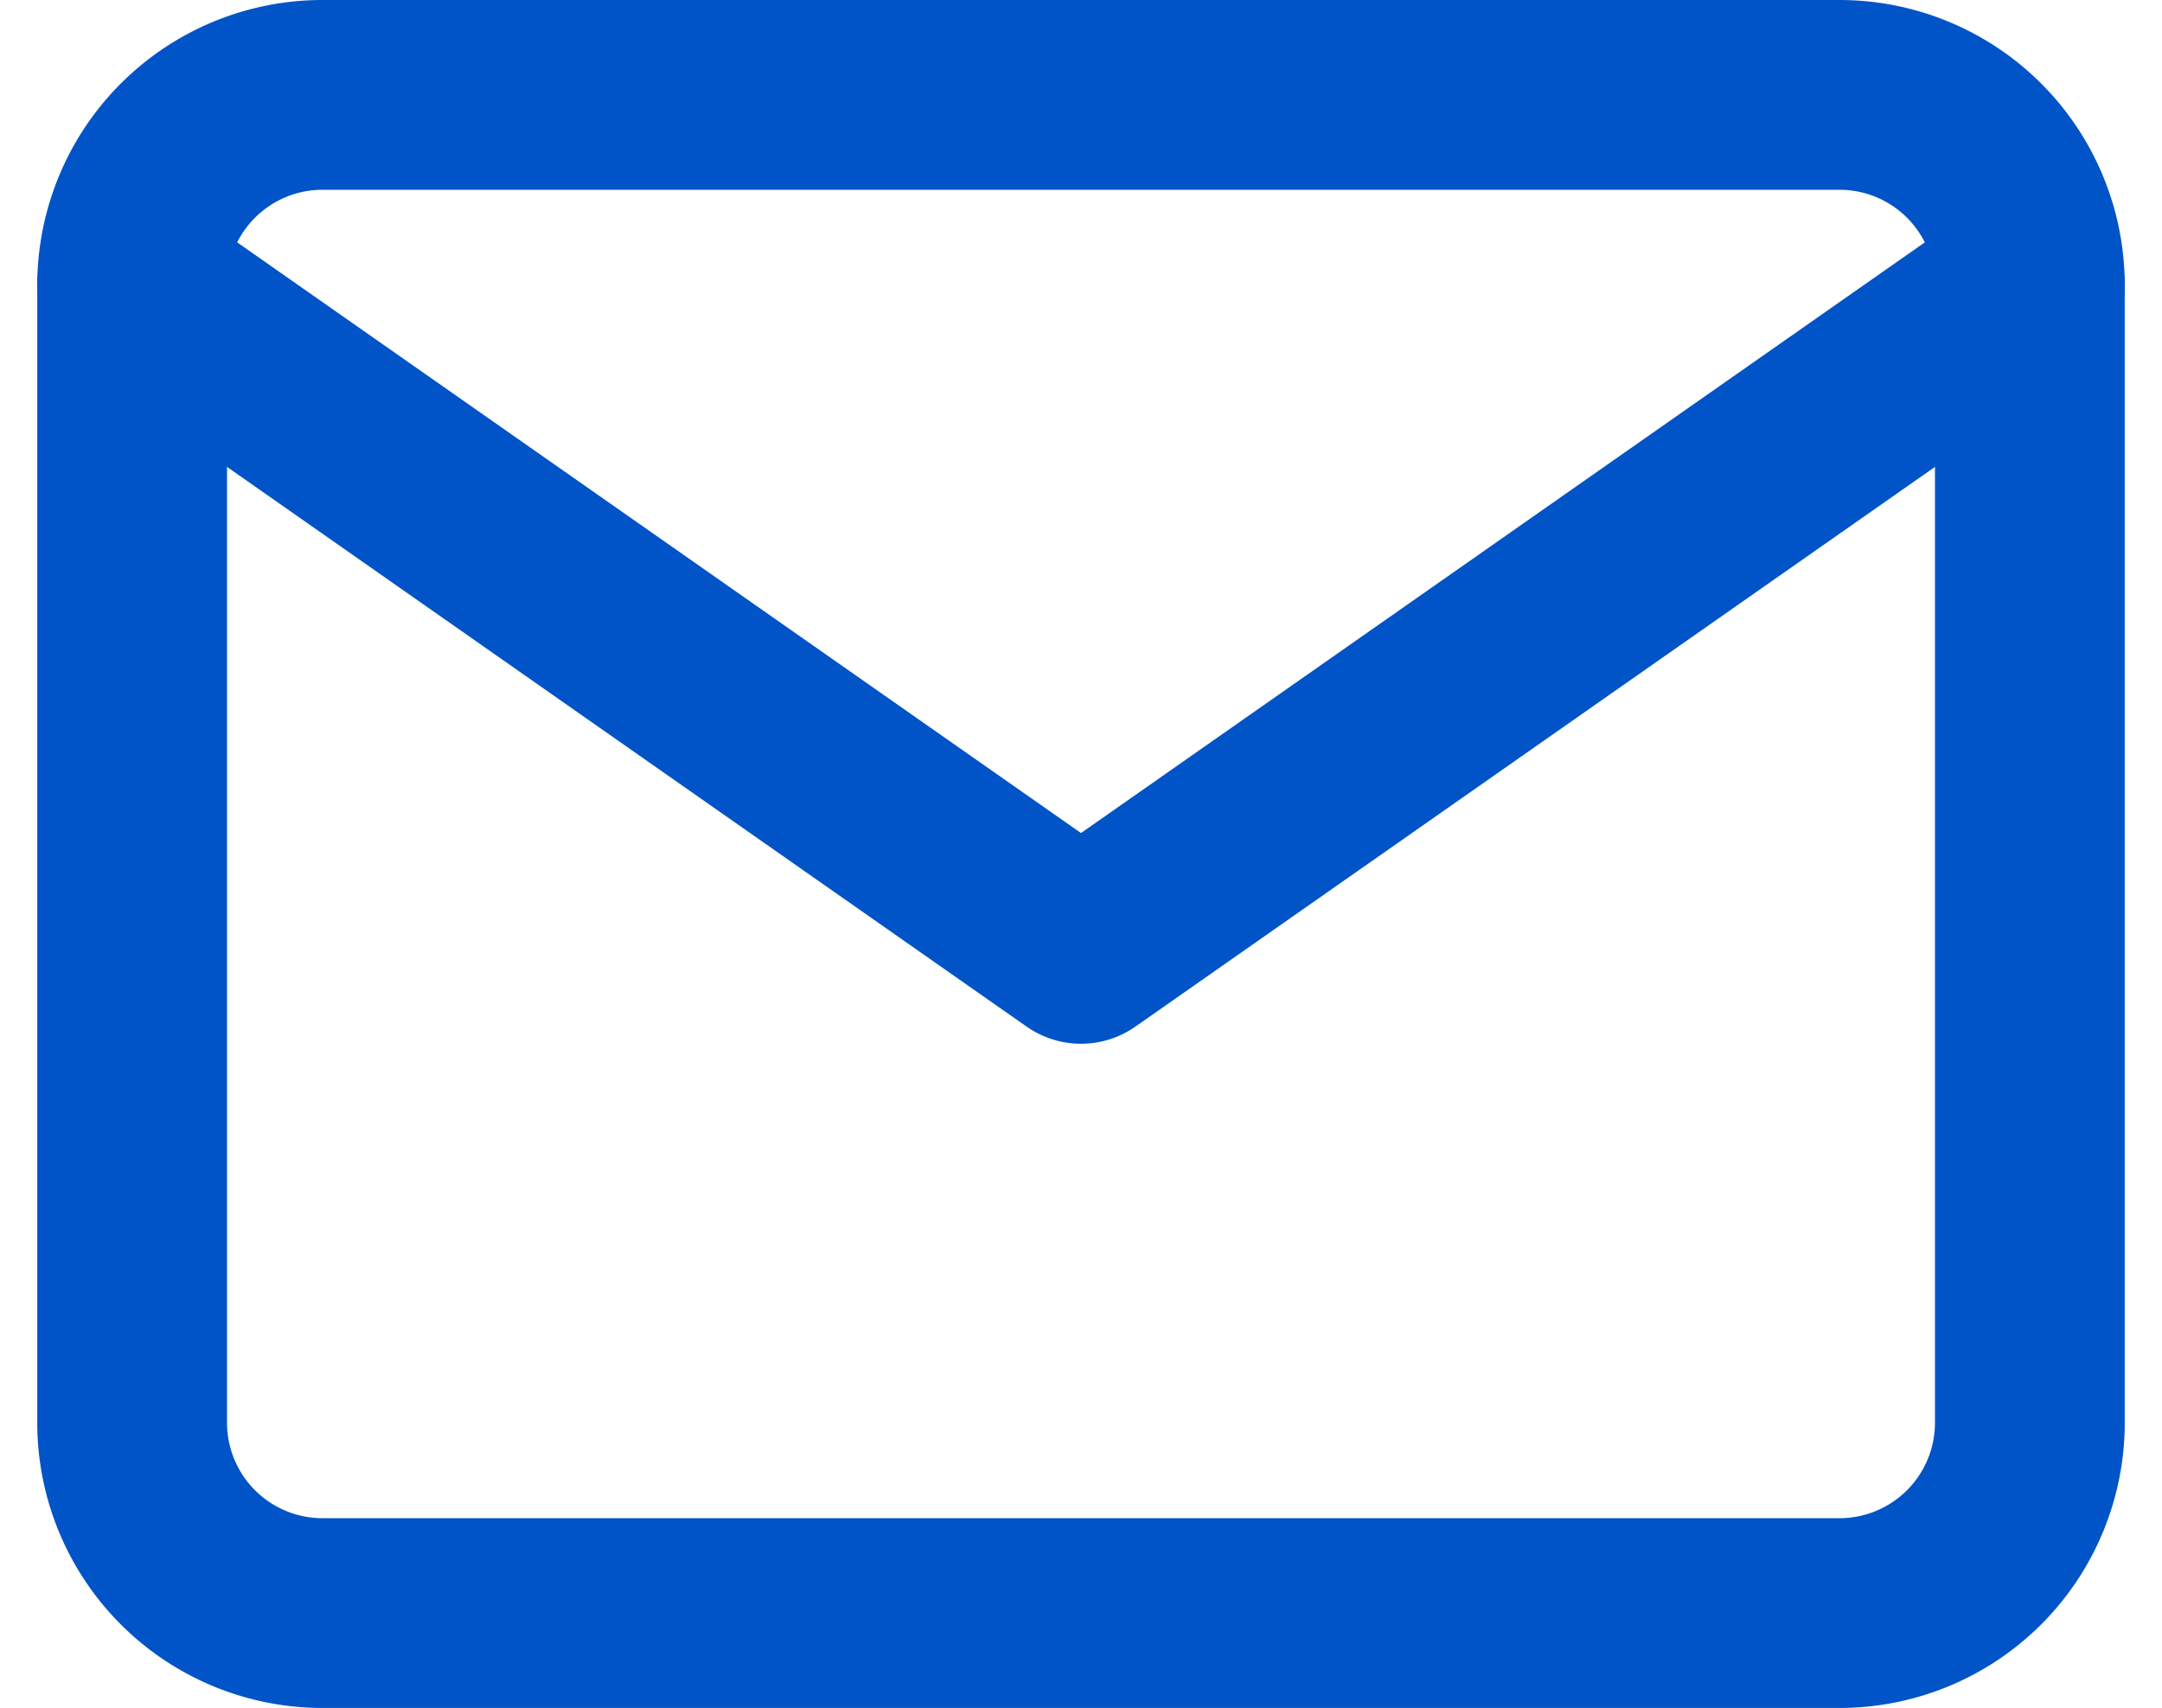
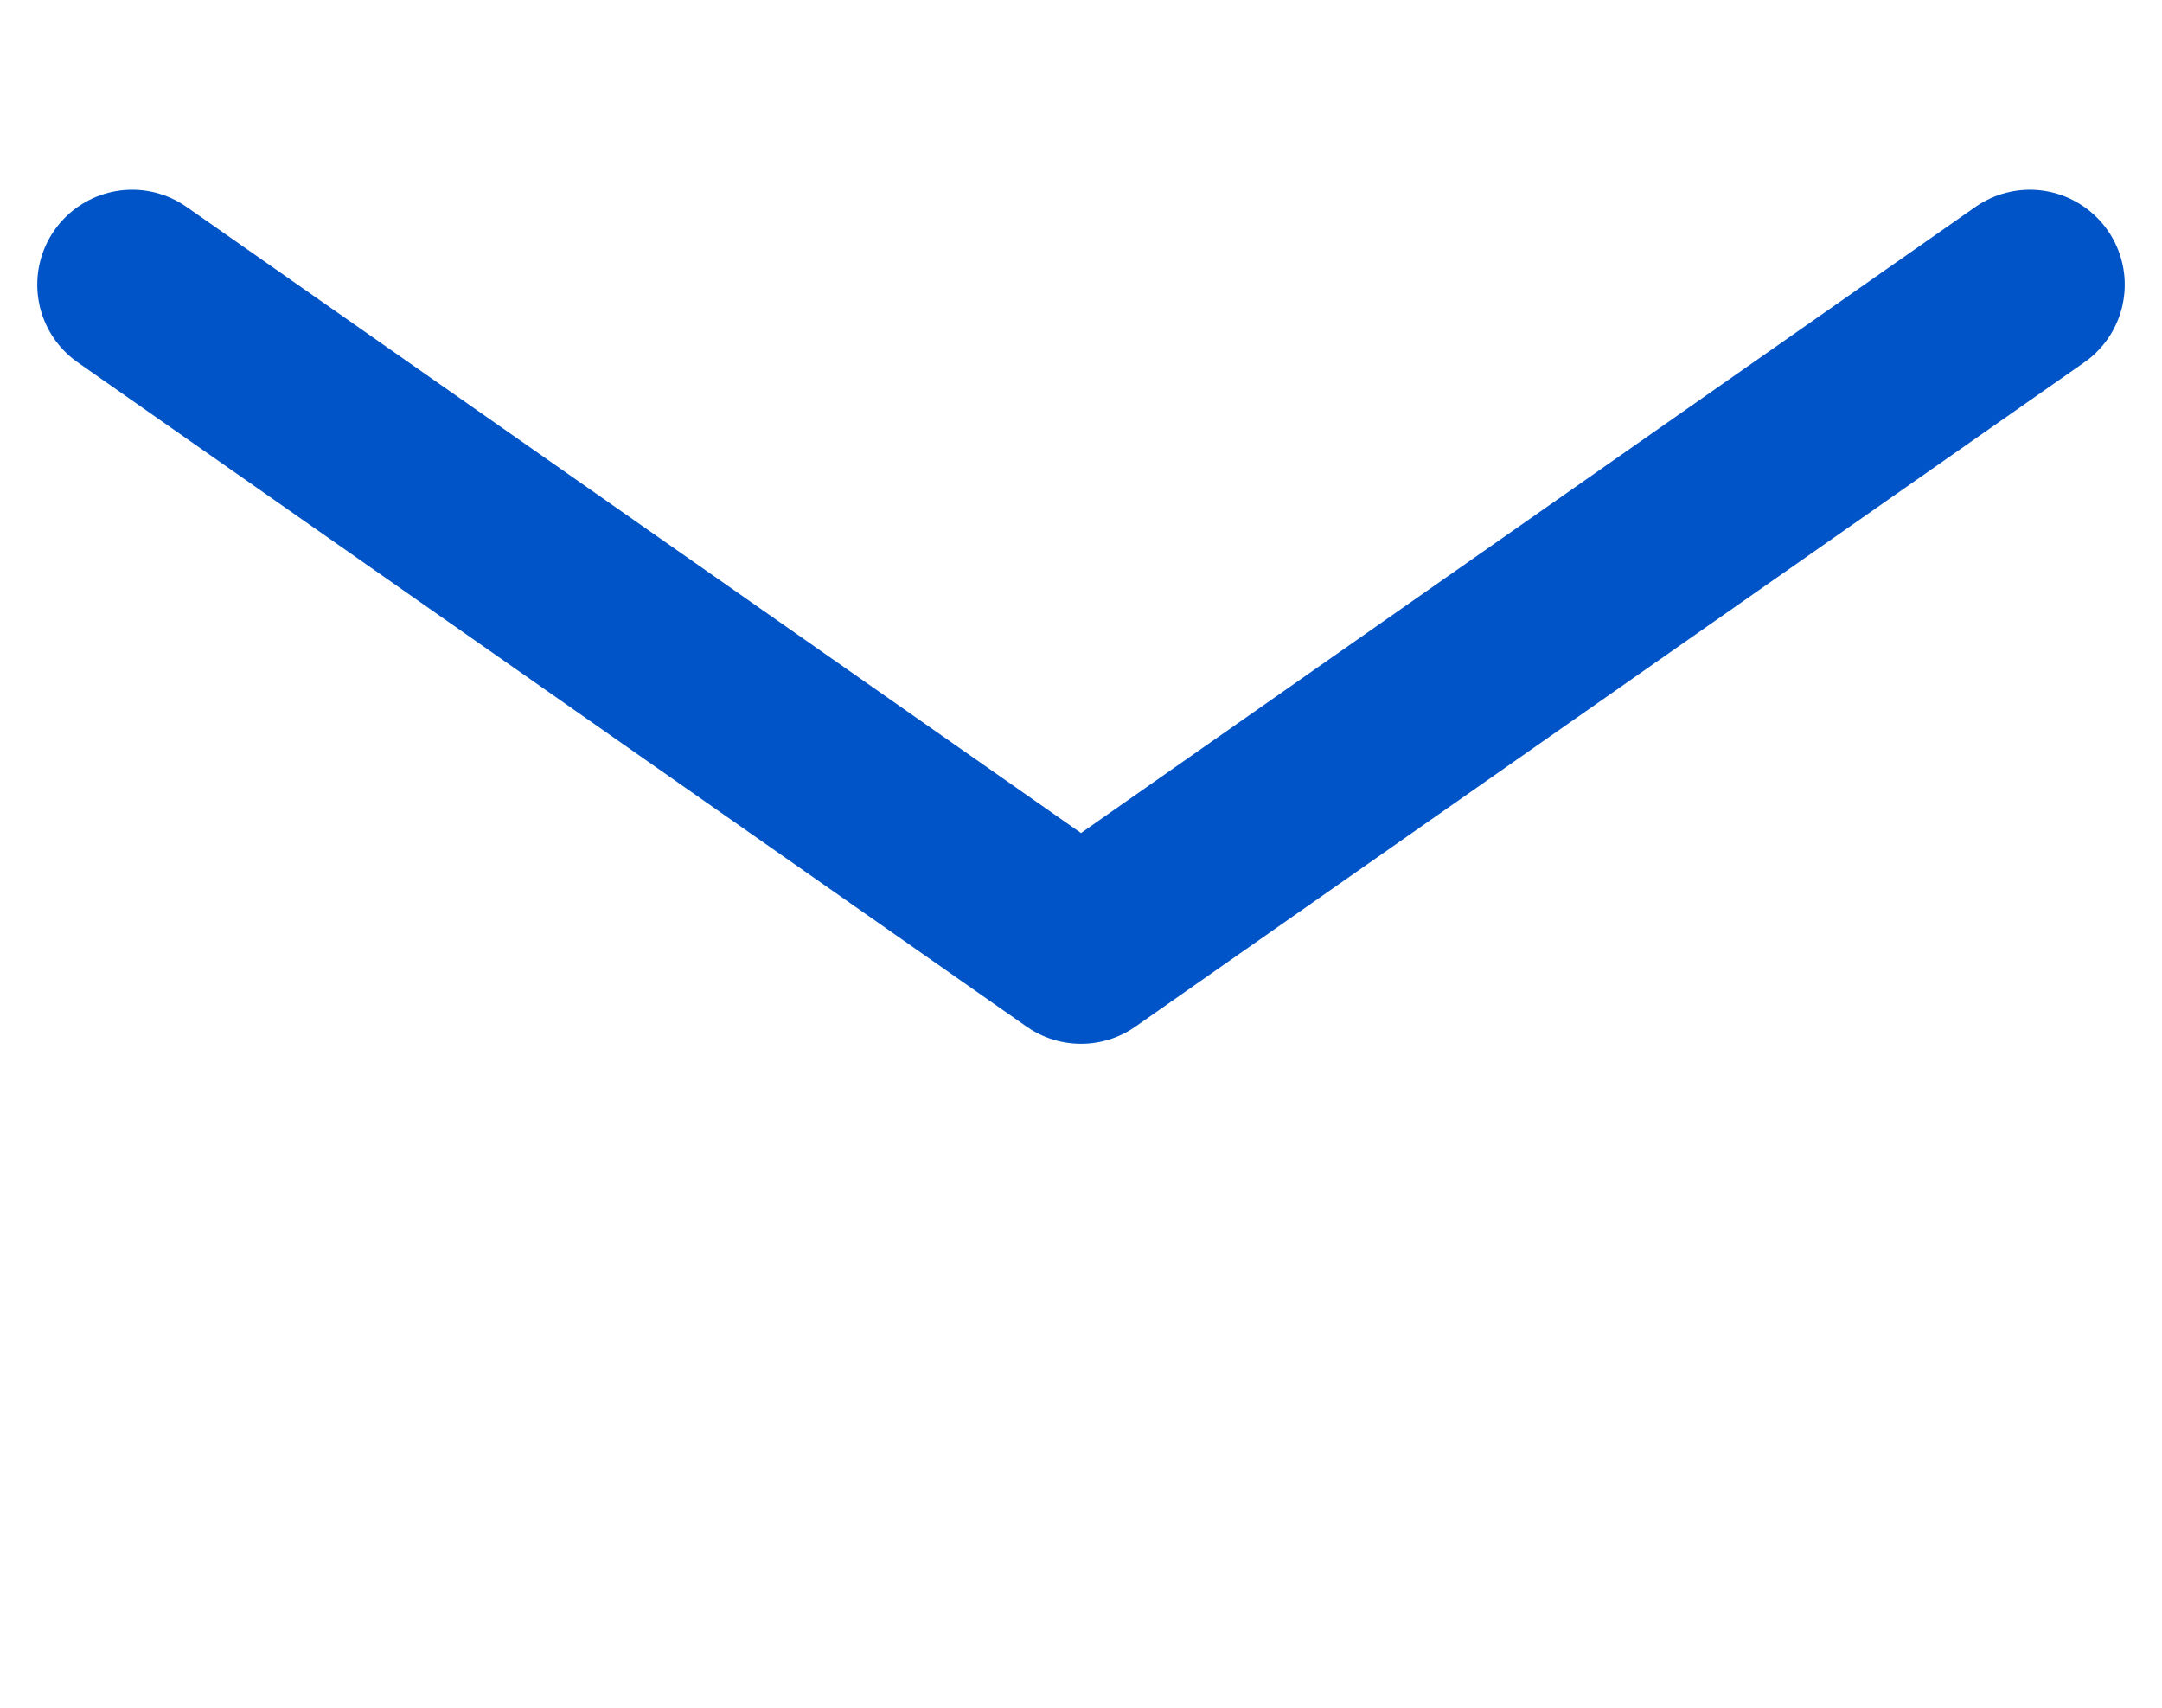
<svg xmlns="http://www.w3.org/2000/svg" width="34.178" height="27" viewBox="0 0 34.178 27">
  <g id="Icon_feather-mail" data-name="Icon feather-mail" transform="translate(-0.911 -4.5)">
-     <path id="Path_120" data-name="Path 120" d="M6,6H30a3.009,3.009,0,0,1,3,3V27a3.009,3.009,0,0,1-3,3H6a3.009,3.009,0,0,1-3-3V9A3.009,3.009,0,0,1,6,6Z" fill="none" stroke="#0054c7" stroke-linecap="round" stroke-linejoin="round" stroke-width="3" />
    <path id="Path_121" data-name="Path 121" d="M33,9,18,19.5,3,9" fill="none" stroke="#0054c7" stroke-linecap="round" stroke-linejoin="round" stroke-width="3" />
  </g>
</svg>